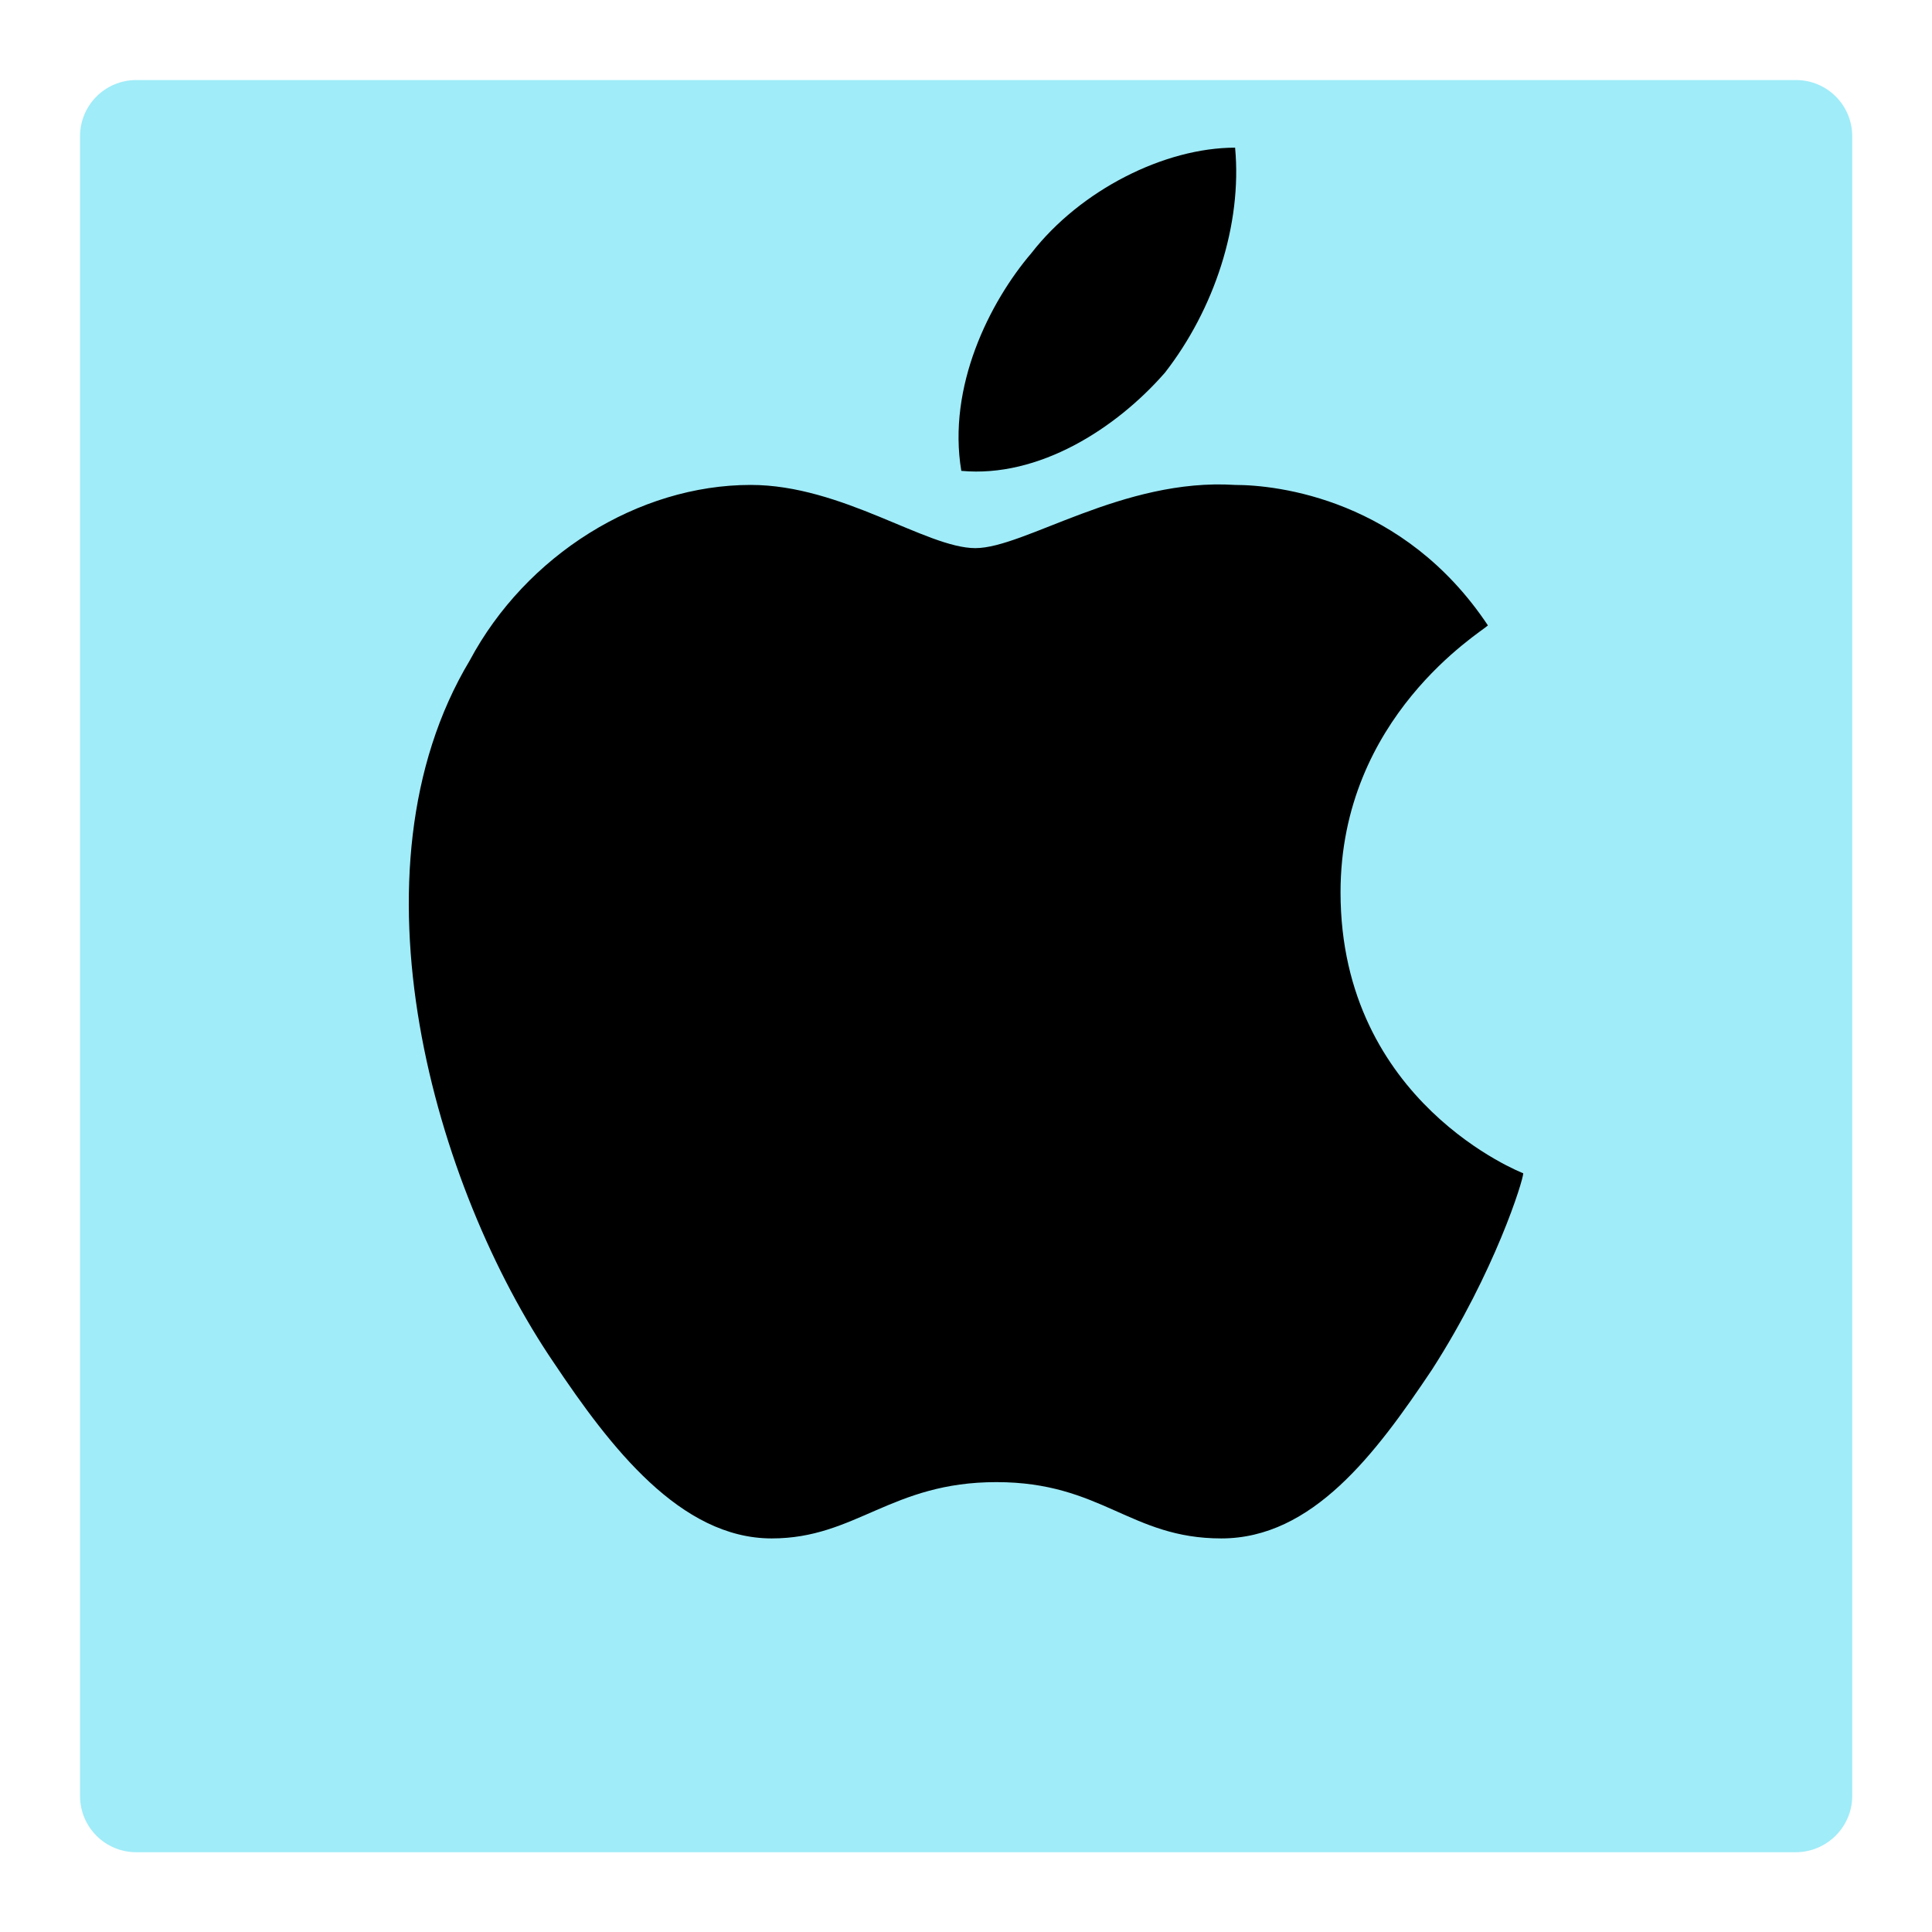
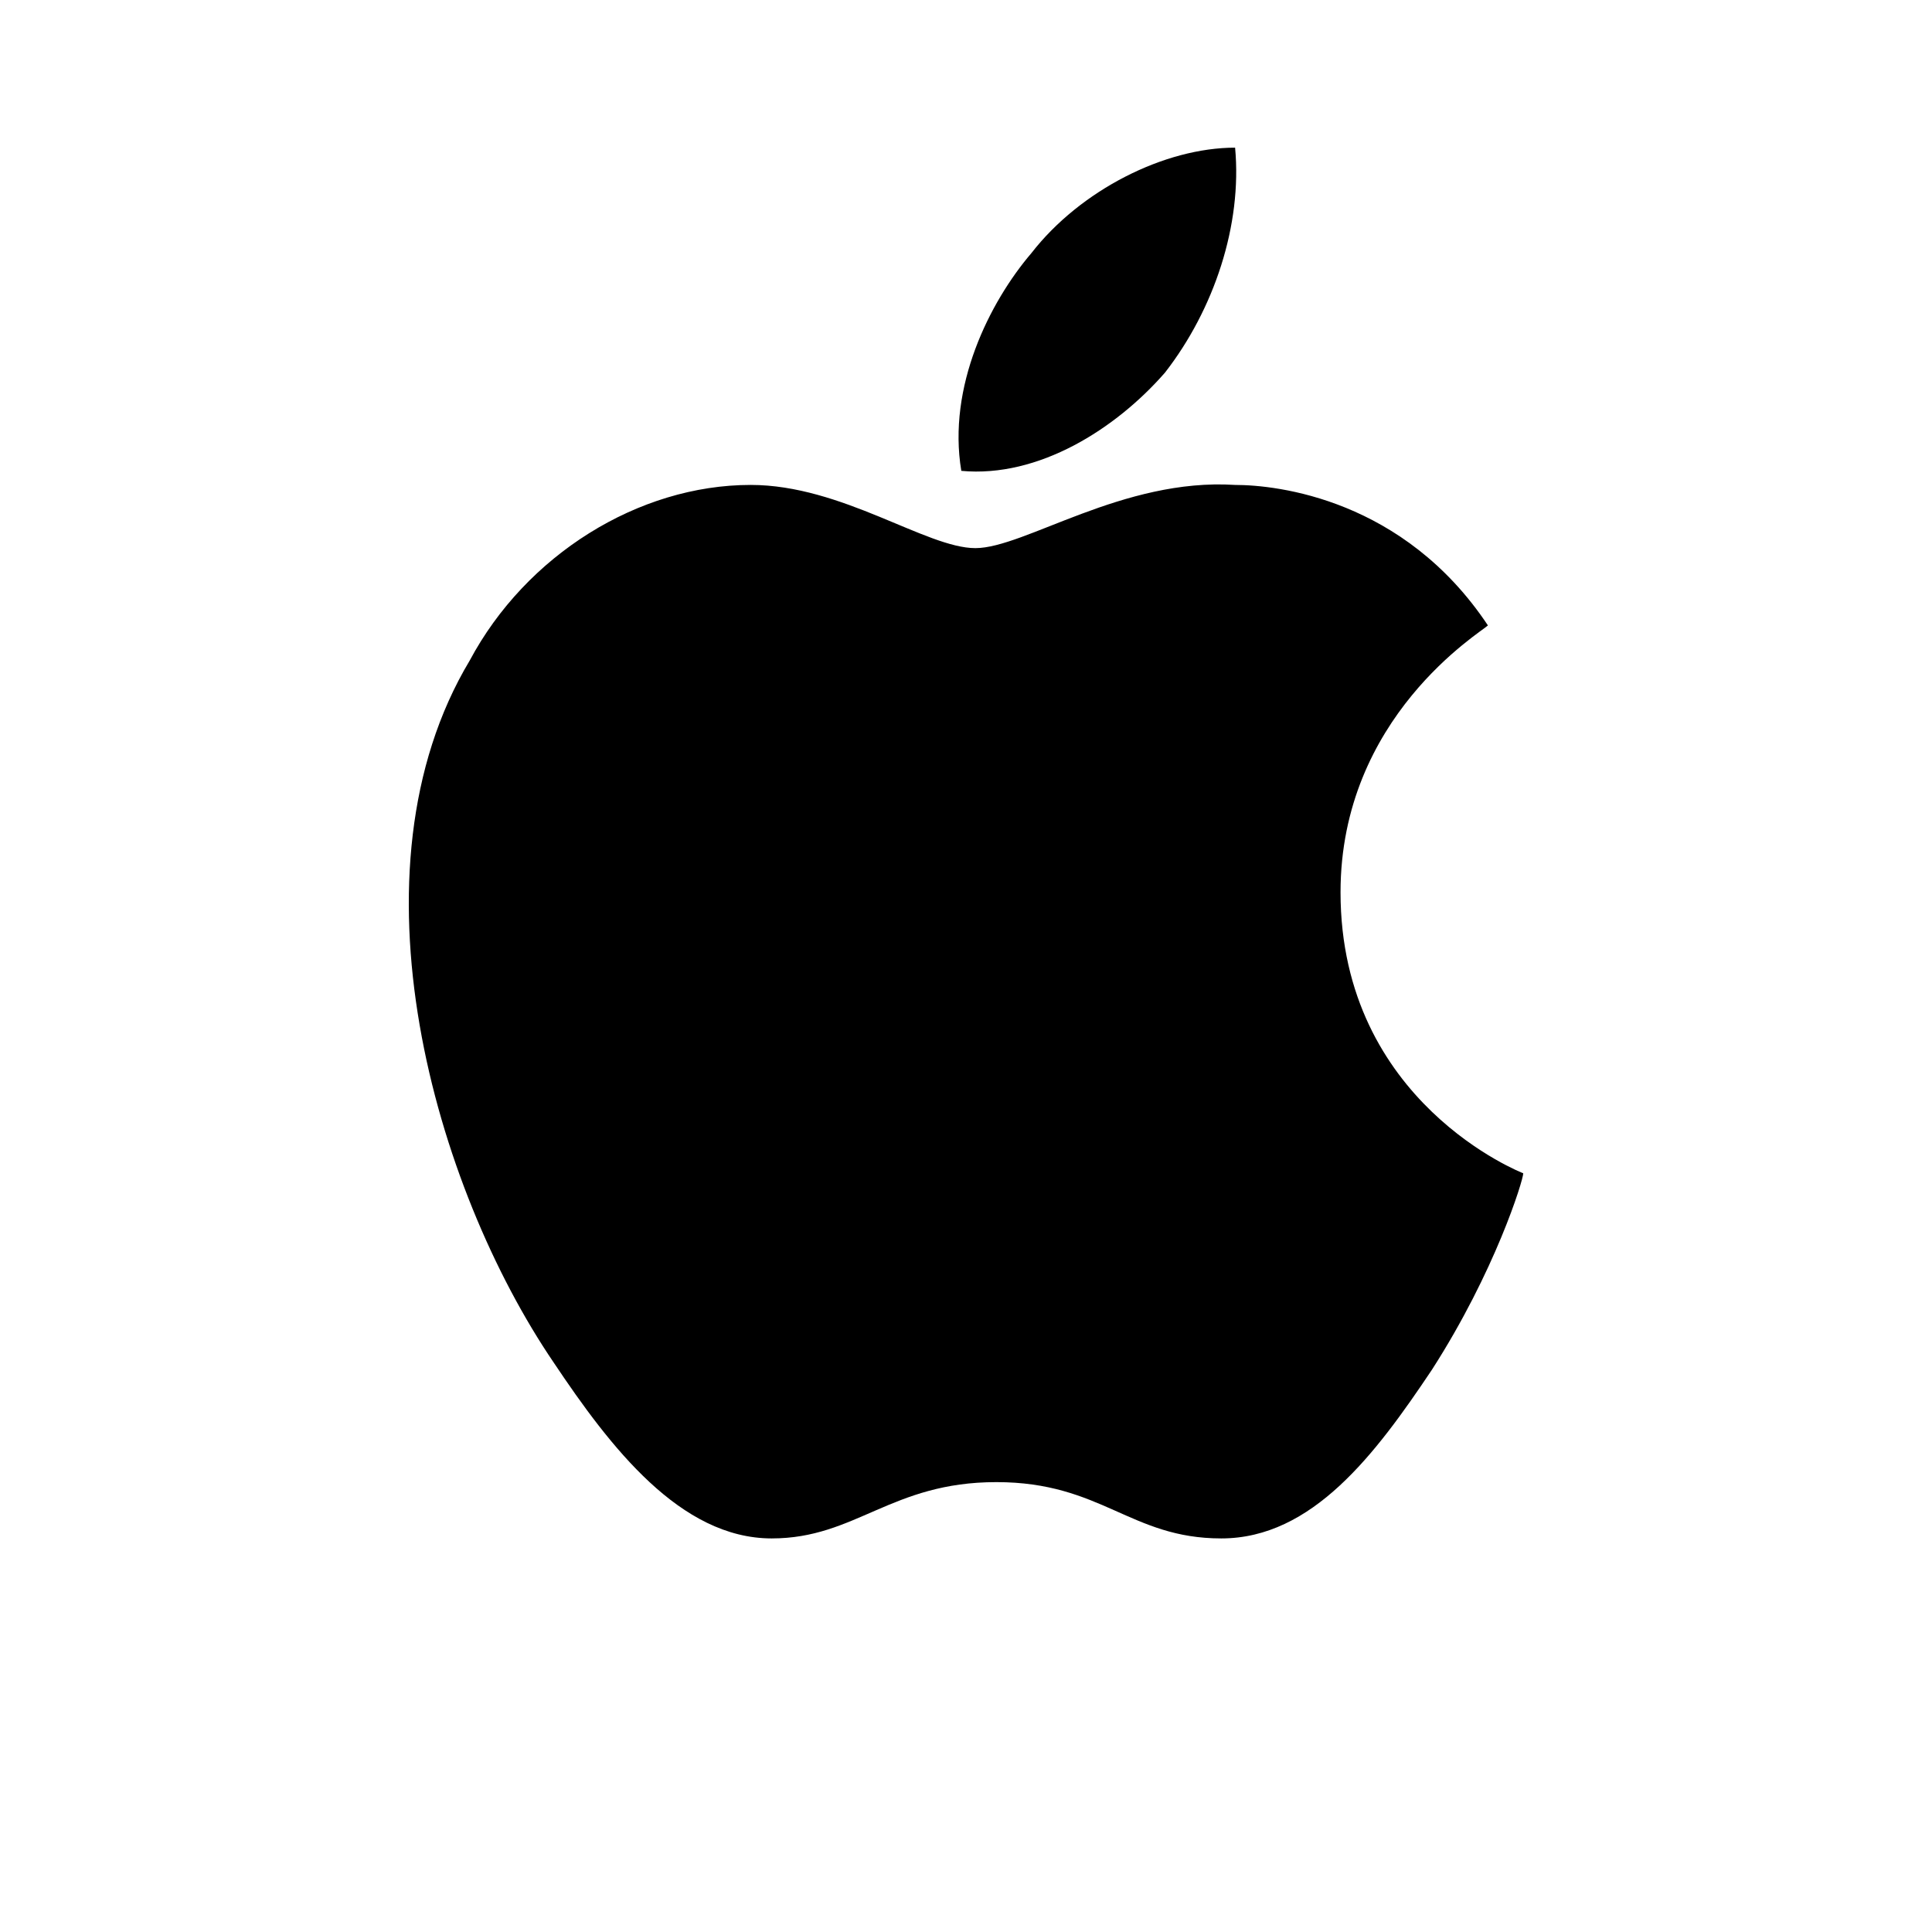
<svg xmlns="http://www.w3.org/2000/svg" version="1.1" id="Ebene_1" x="0px" y="0px" viewBox="0 0 700 700" style="enable-background:new 0 0 700 700;" xml:space="preserve">
  <style type="text/css">
	.st0{fill:#A0ECF9;}
</style>
  <g>
    <path class="st0" d="M-1221.3,689.2h-601.3c-11.3,0-20.4-9.1-20.4-20.4V67.4c0-11.3,9.1-20.4,20.4-20.4h601.3   c11.3,0,20.4,9.1,20.4,20.4v601.3C-1200.8,680-1210,689.2-1221.3,689.2z" />
    <g>
-       <path d="M-1521.9,265.1c-56.9,0-103,46.1-103,103c0,56.9,46.1,103,103,103c56.9,0,103-46.1,103-103    C-1419,311.2-1465.1,265.1-1521.9,265.1z" />
-       <path d="M-1270.5,243.3c-1.4-30.1-6.4-46.5-10.6-57.4c-5-13.4-12.8-25.6-23.1-35.5c-10-10.3-22.1-18.2-35.5-23.1    c-10.9-4.2-27.2-9.3-57.4-10.6c-32.6-1.5-42.3-1.8-124.8-1.8l0,0c-82.5,0-92.2,0.3-124.8,1.8c-30.1,1.4-46.5,6.4-57.4,10.6    c-13.4,5-25.6,12.8-35.5,23.1c-10.3,10-18.2,22.1-23.1,35.5c-4.2,10.9-9.3,27.2-10.6,57.4c-1.5,32.6-1.8,42.3-1.8,124.8    c0,82.5,0.3,92.2,1.8,124.8c1.4,30.1,6.4,46.5,10.6,57.4c5,13.4,12.8,25.6,23.1,35.5c10,10.3,22.1,18.2,35.5,23.1    c10.9,4.2,27.2,9.3,57.4,10.6c32.6,1.5,42.3,1.8,124.8,1.8c82.5,0,92.2-0.3,124.8-1.8c30.1-1.4,46.5-6.4,57.4-10.6    c26.9-10.4,48.2-31.7,58.6-58.6c4.2-10.9,9.3-27.2,10.6-57.4c1.5-32.6,1.8-42.3,1.8-124.8S-1269,275.8-1270.5,243.3z     M-1521.9,526.7c-87.6,0-158.6-71-158.6-158.6c0-87.6,71-158.6,158.6-158.6s158.6,71,158.6,158.6    C-1363.3,455.7-1434.3,526.7-1521.9,526.7z M-1357,240.3c-20.5,0-37.1-16.6-37.1-37.1c0-20.5,16.6-37.1,37.1-37.1    c20.5,0,37.1,16.6,37.1,37.1C-1320,223.7-1336.6,240.3-1357,240.3z" />
-     </g>
+       </g>
  </g>
  <path class="st0" d="M-470.9,1887h-601.3c-11.3,0-20.4-9.1-20.4-20.4v-601.3c0-11.3,9.1-20.4,20.4-20.4h601.3  c11.3,0,20.4,9.1,20.4,20.4v601.3C-450.4,1877.9-459.6,1887-470.9,1887z" />
  <g>
    <path d="M-529.1,1444.1c-5.8-21.8-23-38.9-44.7-44.7c-39.4-10.6-197.7-10.6-197.7-10.6s-158.3,0-197.7,10.6   c-21.8,5.8-38.9,23-44.7,44.7c-10.6,39.4-10.6,121.8-10.6,121.8s0,82.4,10.6,121.8c5.8,21.8,23,38.9,44.7,44.7   c39.4,10.6,197.7,10.6,197.7,10.6s158.3,0,197.7-10.6c21.8-5.8,38.9-23,44.7-44.7c10.6-39.4,10.6-121.8,10.6-121.8   S-518.5,1483.6-529.1,1444.1z M-822.2,1641.8V1490l131.5,75.9L-822.2,1641.8z" />
  </g>
  <path class="st0" d="M-1214.3,1887h-601.3c-11.3,0-20.4-9.1-20.4-20.4v-601.3c0-11.3,9.1-20.4,20.4-20.4h601.3  c11.3,0,20.4,9.1,20.4,20.4v601.3C-1193.8,1877.9-1203,1887-1214.3,1887z" />
  <g>
-     <path d="M-1397.2,1481.4h-87.5v-28.9c0-43.3,16.9-59.9,60.8-59.9c13.6,0,24.6,0.3,30.9,1v-74.2c-12-3.3-41.2-6.6-58.1-6.6   c-89.4,0-130.6,42.2-130.6,133.3v35.2h-55.3v81.8h55.3v256h97.1v-255.9h72.4L-1397.2,1481.4z" />
-   </g>
+     </g>
  <g>
-     <path class="st0" d="M650.6,671.1H49.4c-11.3,0-20.4-9.1-20.4-20.4V49.4c0-11.3,9.1-20.4,20.4-20.4h601.3   c11.3,0,20.4,9.1,20.4,20.4v601.3C671.1,661.9,661.9,671.1,650.6,671.1z" />
    <g>
      <path d="M422.1,135c-17.8,20.4-45.8,38.2-73.8,35.6c-5.1-30.5,10.2-61.1,25.4-78.9c17.8-22.9,48.3-38.2,73.8-38.2    C450.1,81.5,439.9,112.1,422.1,135L422.1,135z M447.5,175.7c15.3,0,61.1,5.1,91.6,50.9c-2.5,2.5-53.4,33.1-53.4,96.7    c0,76.3,66.2,101.8,66.2,101.8c0,2.5-10.2,35.6-33.1,71.2c-20.4,30.5-43.3,61.1-76.3,61.1S399.2,537,361,537s-50.9,20.4-81.4,20.4    c-33.1,0-58.5-33.1-78.9-63.6c-43.3-63.6-76.3-178.1-30.5-254.5c20.4-38.2,61.1-63.6,101.8-63.6c33.1,0,63.6,22.9,81.4,22.9    C371.2,198.6,406.8,173.1,447.5,175.7L447.5,175.7z" />
    </g>
  </g>
  <g>
    <path class="st0" d="M-483.4,677.1h-601.3c-11.3,0-20.4-9.1-20.4-20.4V55.4c0-11.3,9.1-20.4,20.4-20.4h601.3   c11.3,0,20.4,9.1,20.4,20.4v601.3C-462.9,667.9-472.1,677.1-483.4,677.1z" />
    <g>
      <path d="M-784,101.8c-140.4,0-254.2,113.8-254.2,254.2c0,140.4,113.8,254.2,254.2,254.2c140.4,0,254.2-113.8,254.2-254.2    C-529.8,215.6-643.6,101.8-784,101.8L-784,101.8z M-667.4,468.5c-4.6,7.5-14.3,9.8-21.8,5.3c-59.7-36.5-134.8-44.7-223.3-24.5    c-8.5,1.9-17-3.4-19-11.9c-2-8.5,3.4-17,11.9-19c96.8-22.1,179.9-12.6,246.9,28.4C-665.2,451.2-662.8,461-667.4,468.5z     M-636.3,399.2c-5.7,9.3-17.9,12.3-27.3,6.5c-68.3-42-172.5-54.2-253.4-29.6c-10.5,3.2-21.6-2.7-24.7-13.2    c-3.2-10.5,2.8-21.5,13.2-24.7c92.3-28,207.1-14.4,285.6,33.8C-633.5,377.7-630.5,389.9-636.3,399.2L-636.3,399.2z M-633.6,327.1    c-81.9-48.7-217.1-53.1-295.4-29.4c-12.6,3.8-25.8-3.3-29.7-15.8c-3.8-12.6,3.3-25.8,15.9-29.7c89.8-27.3,239.1-22,333.4,34    c11.3,6.7,15,21.3,8.3,32.6C-607.7,330.1-622.3,333.8-633.6,327.1L-633.6,327.1z" />
    </g>
  </g>
</svg>